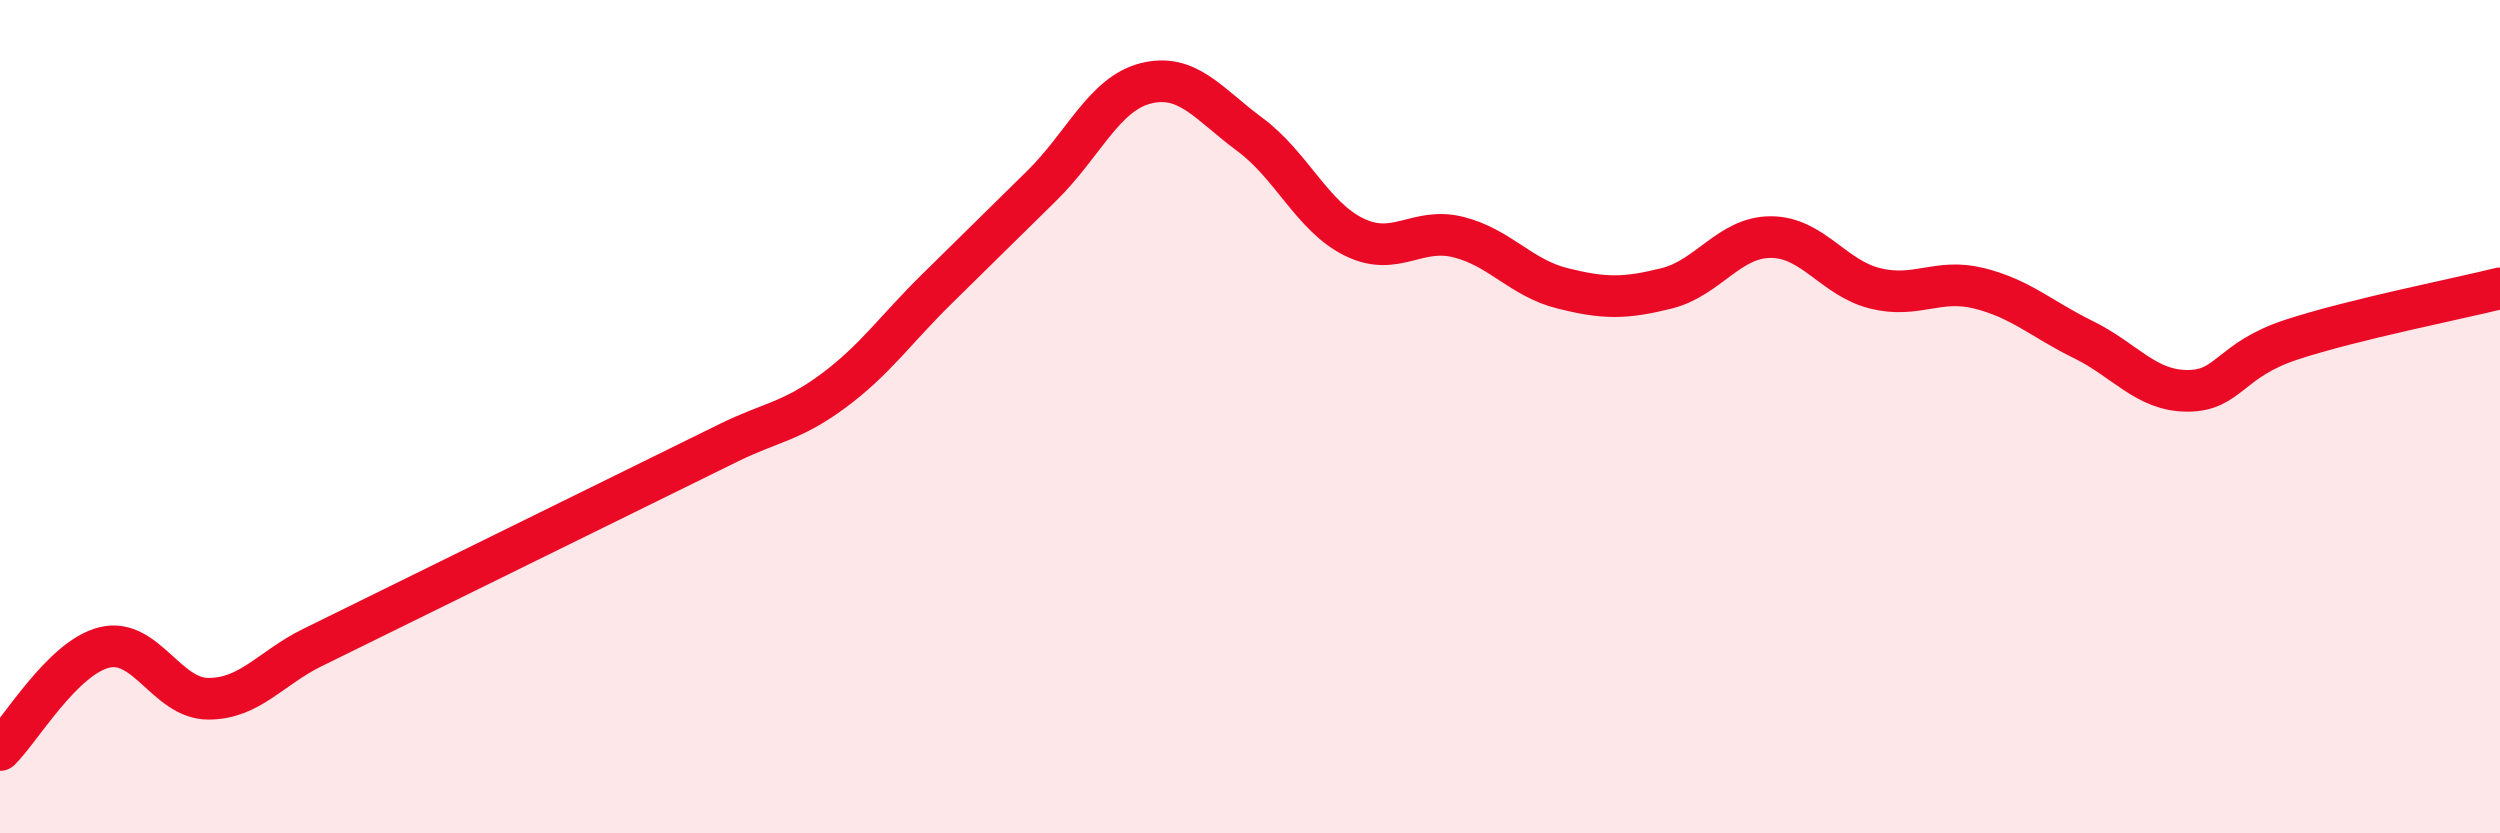
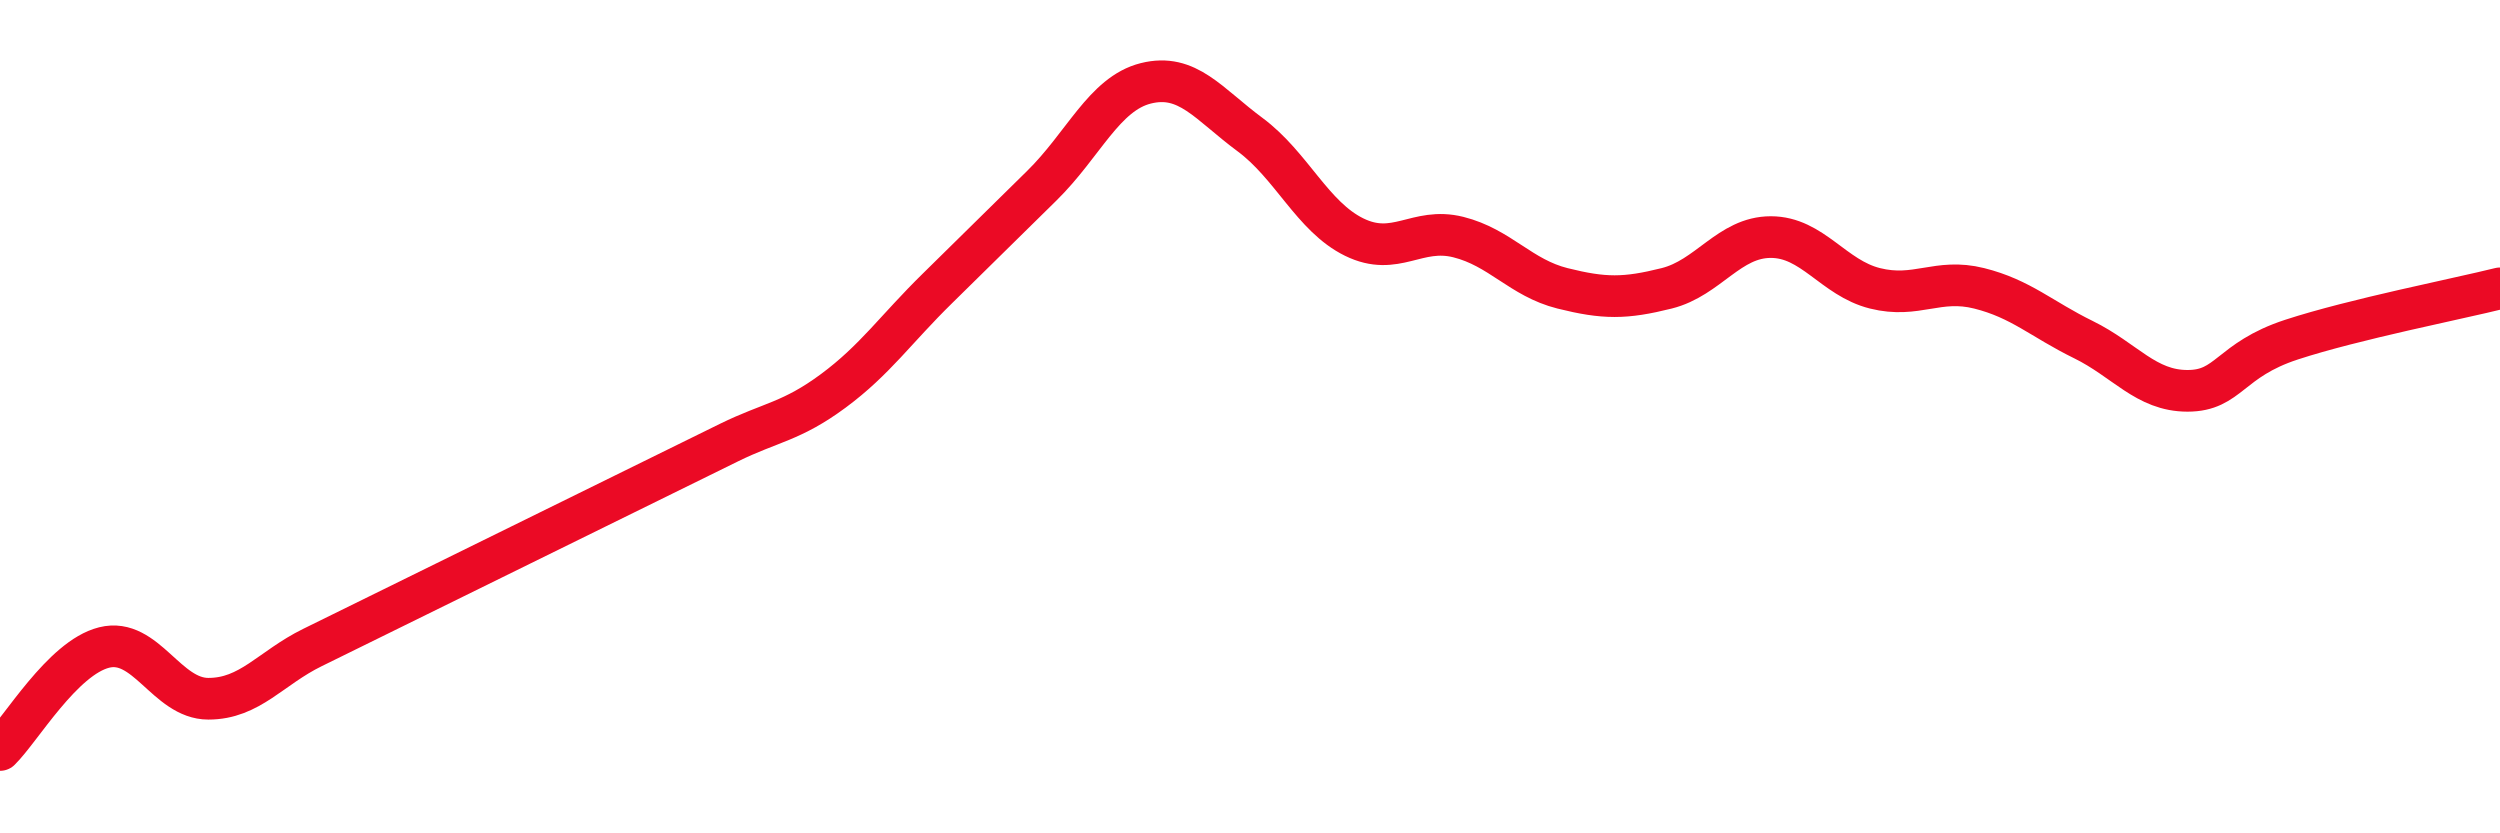
<svg xmlns="http://www.w3.org/2000/svg" width="60" height="20" viewBox="0 0 60 20">
-   <path d="M 0,18 C 0.5,17.51 1.5,15.79 2.5,15.54 C 3.5,15.29 4,16.77 5,16.77 C 6,16.77 6.5,16.03 7.5,15.54 C 8.5,15.05 9,14.8 10,14.31 C 11,13.82 11.5,13.57 12.5,13.08 C 13.5,12.59 14,12.34 15,11.85 C 16,11.36 16.5,11.11 17.5,10.62 C 18.5,10.13 19,10.12 20,9.38 C 21,8.64 21.5,7.9 22.5,6.92 C 23.5,5.94 24,5.44 25,4.46 C 26,3.48 26.5,2.25 27.5,2 C 28.5,1.75 29,2.49 30,3.23 C 31,3.97 31.5,5.2 32.5,5.69 C 33.5,6.18 34,5.44 35,5.69 C 36,5.94 36.5,6.67 37.5,6.92 C 38.5,7.17 39,7.17 40,6.92 C 41,6.67 41.5,5.69 42.5,5.69 C 43.5,5.69 44,6.67 45,6.92 C 46,7.17 46.5,6.67 47.5,6.92 C 48.5,7.17 49,7.66 50,8.15 C 51,8.64 51.5,9.38 52.5,9.38 C 53.5,9.38 53.5,8.64 55,8.15 C 56.5,7.66 59,7.17 60,6.92L60 20L0 20Z" fill="#EB0A25" opacity="0.1" stroke-linecap="round" stroke-linejoin="round" />
  <path d="M 0,18 C 0.5,17.51 1.5,15.79 2.5,15.54 C 3.5,15.29 4,16.77 5,16.77 C 6,16.77 6.5,16.03 7.5,15.54 C 8.5,15.05 9,14.8 10,14.31 C 11,13.82 11.5,13.57 12.5,13.08 C 13.5,12.59 14,12.34 15,11.85 C 16,11.36 16.5,11.11 17.5,10.62 C 18.5,10.13 19,10.12 20,9.38 C 21,8.64 21.5,7.9 22.5,6.92 C 23.5,5.94 24,5.44 25,4.46 C 26,3.48 26.5,2.25 27.5,2 C 28.5,1.75 29,2.49 30,3.23 C 31,3.97 31.5,5.2 32.5,5.69 C 33.5,6.18 34,5.44 35,5.69 C 36,5.94 36.5,6.67 37.5,6.92 C 38.5,7.17 39,7.17 40,6.92 C 41,6.67 41.5,5.69 42.5,5.69 C 43.5,5.69 44,6.67 45,6.92 C 46,7.17 46.5,6.67 47.5,6.92 C 48.5,7.17 49,7.66 50,8.15 C 51,8.64 51.5,9.38 52.5,9.38 C 53.5,9.38 53.5,8.64 55,8.15 C 56.5,7.66 59,7.17 60,6.92" stroke="#EB0A25" stroke-width="1" fill="none" stroke-linecap="round" stroke-linejoin="round" />
</svg>